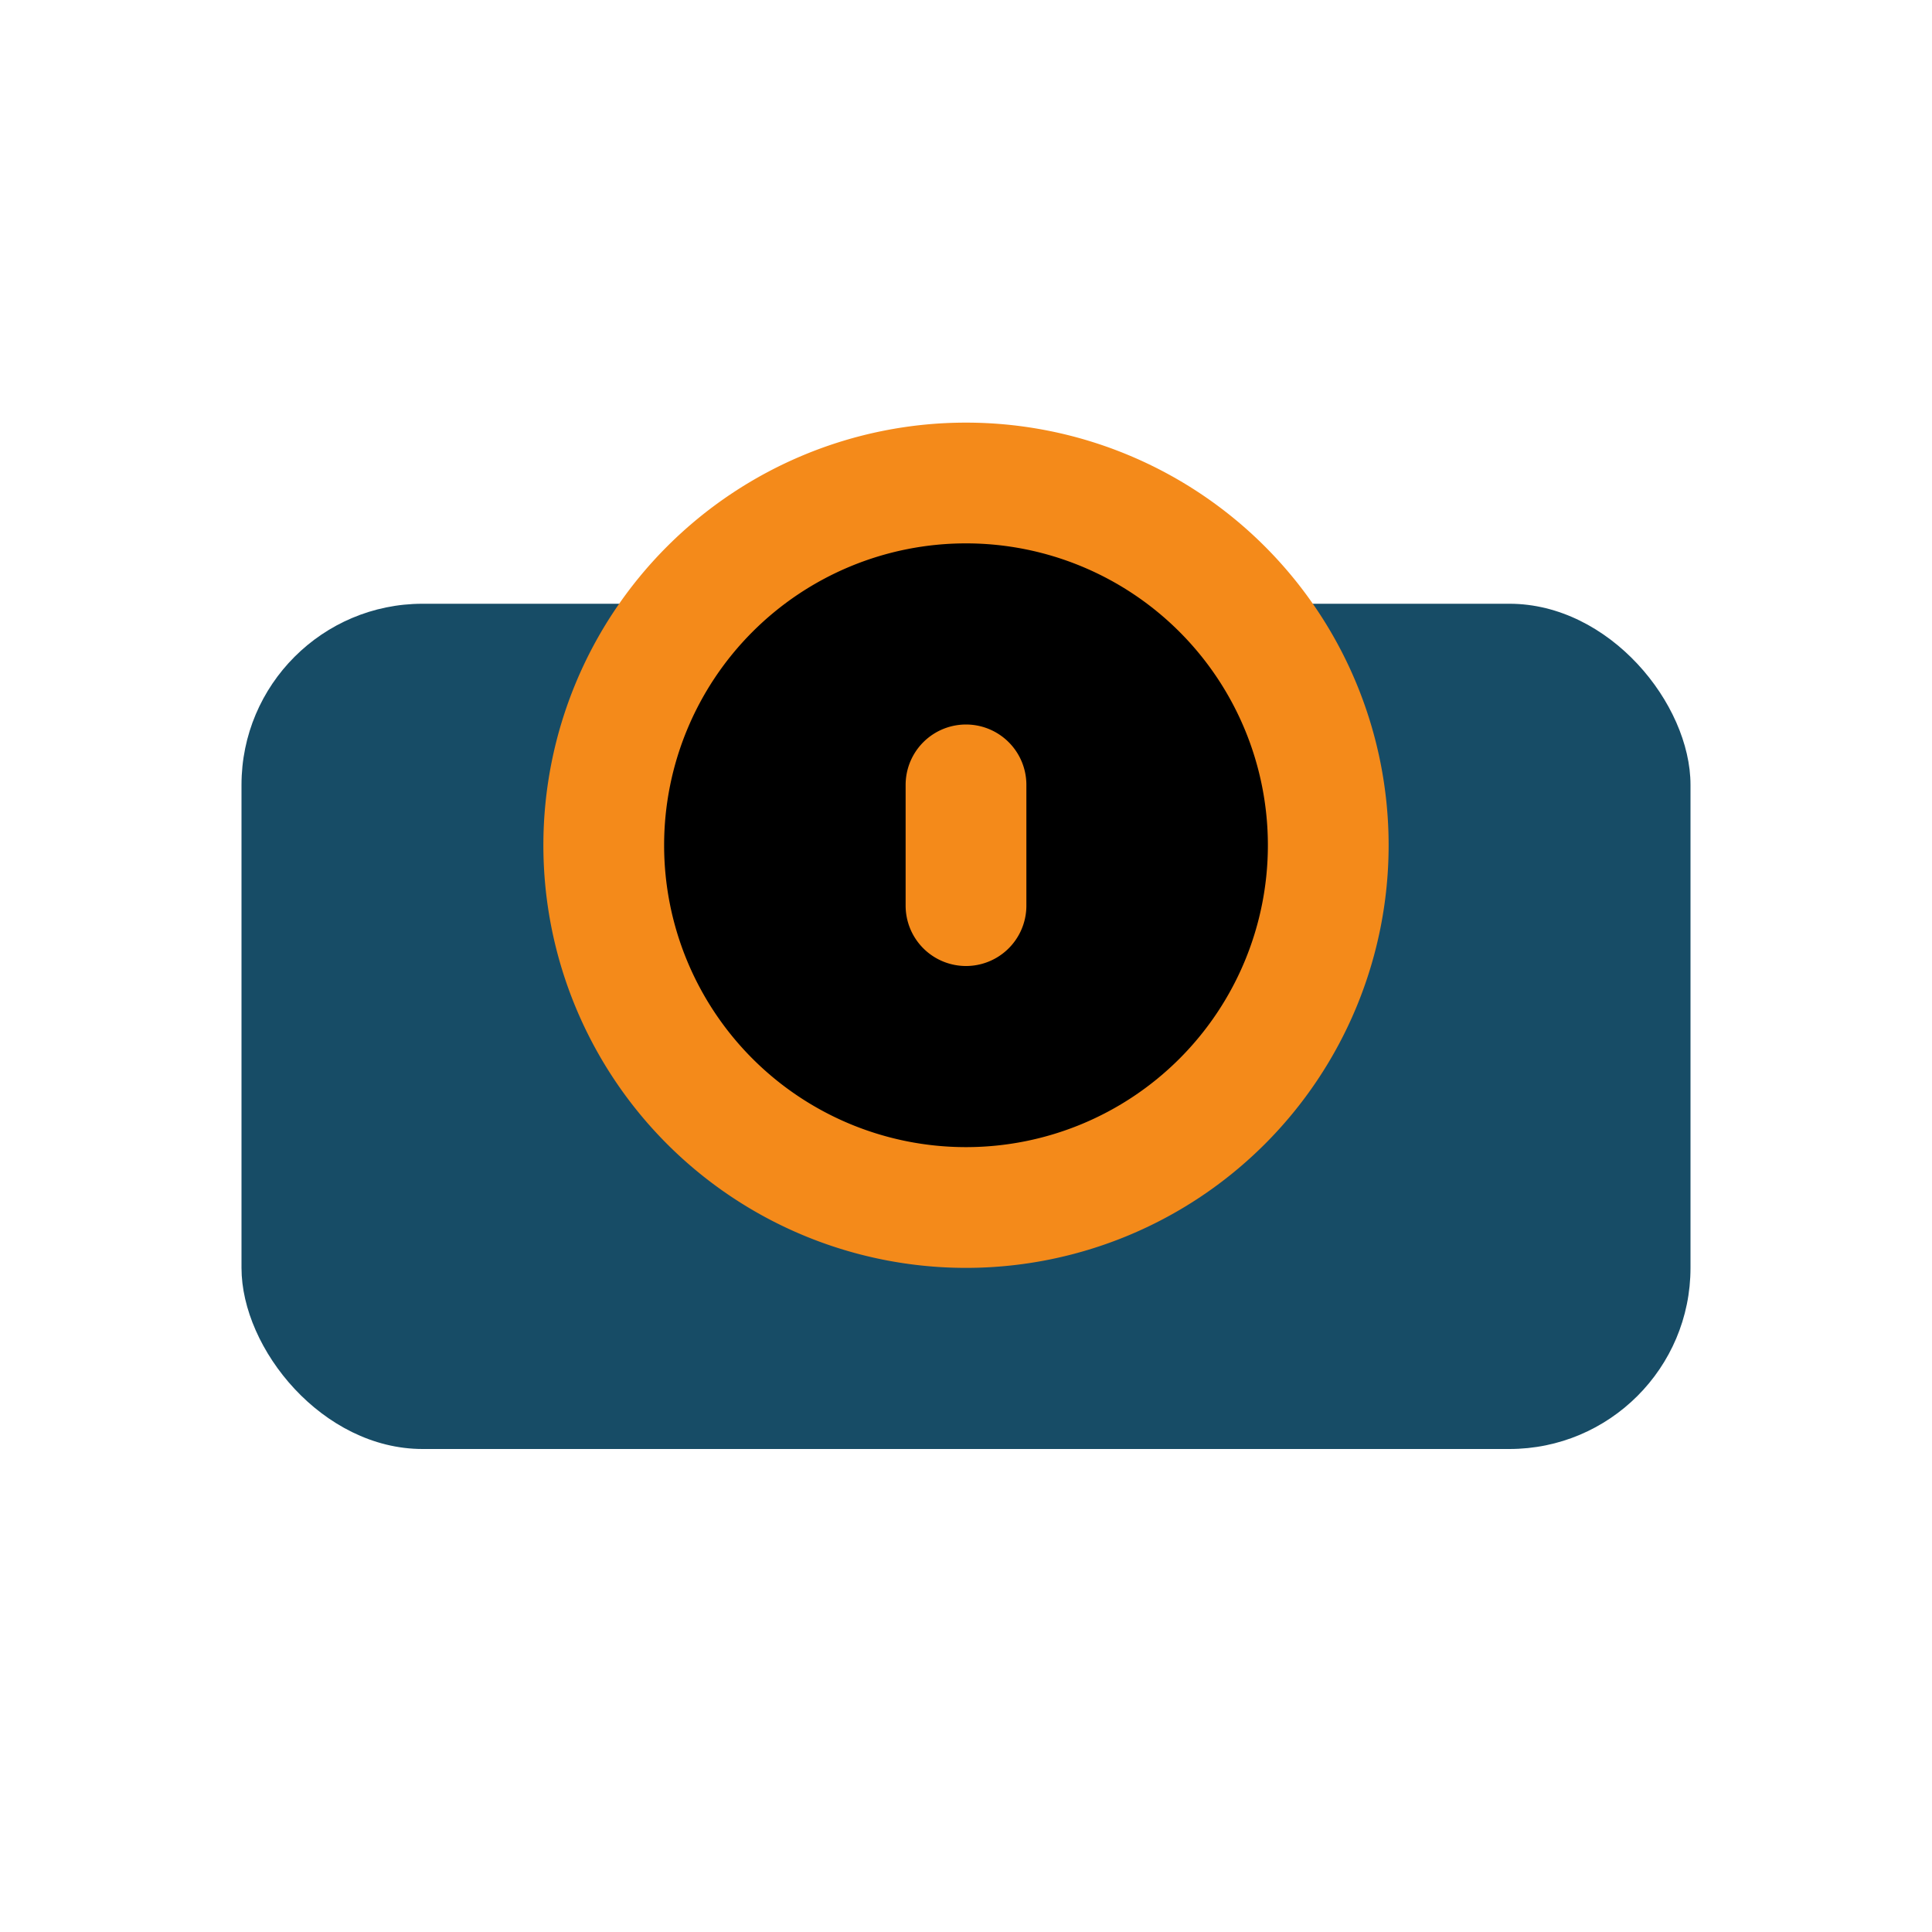
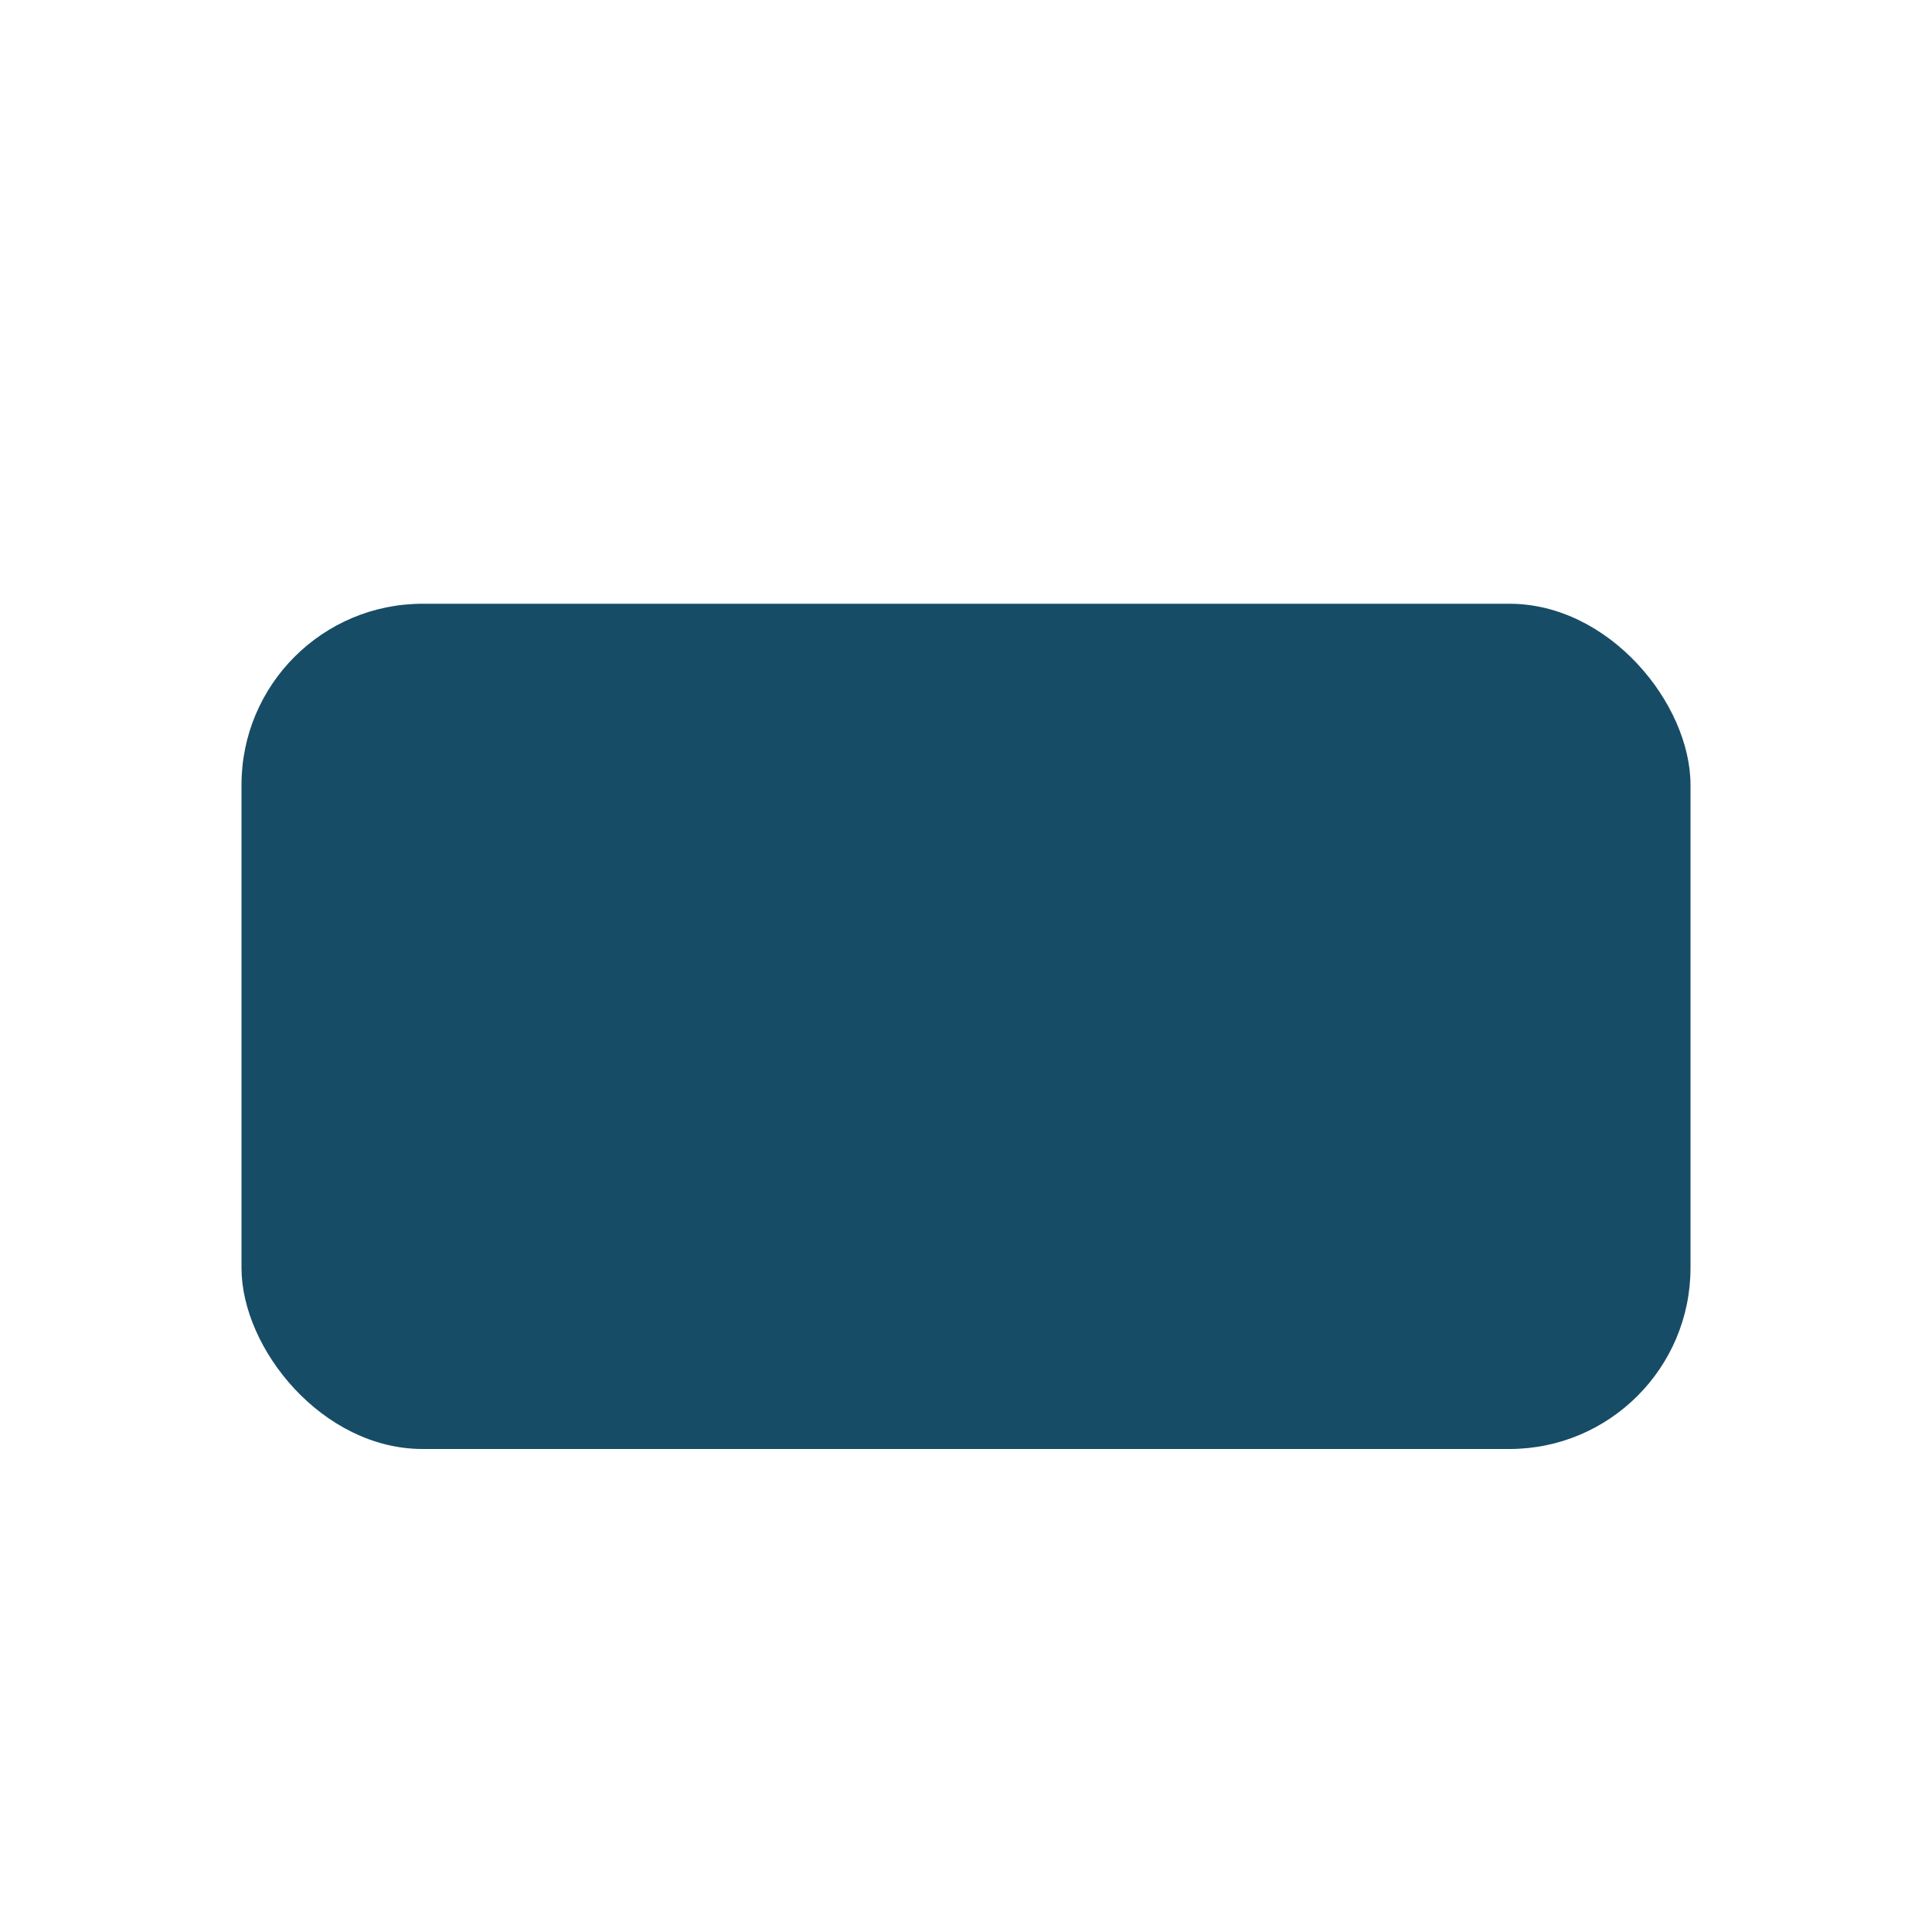
<svg xmlns="http://www.w3.org/2000/svg" width="32" height="32" viewBox="0 0 32 32">
  <rect x="4" y="10" width="24" height="14" rx="3" fill="#174C66" />
-   <path d="M16 20a6 6 0 1 1 0-12 6 6 0 0 1 0 12zm0-7v2" stroke="#F48A1A" stroke-width="2" stroke-linecap="round" />
</svg>